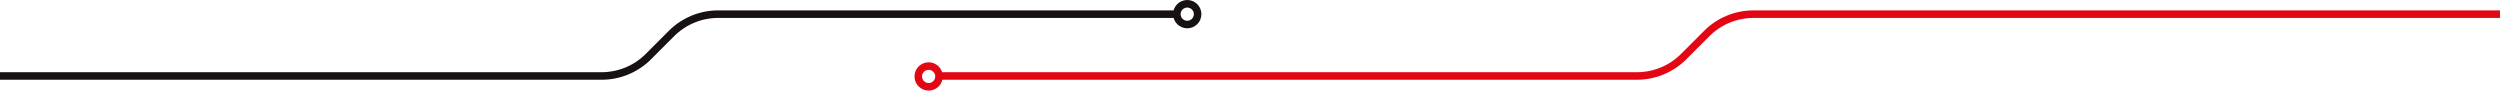
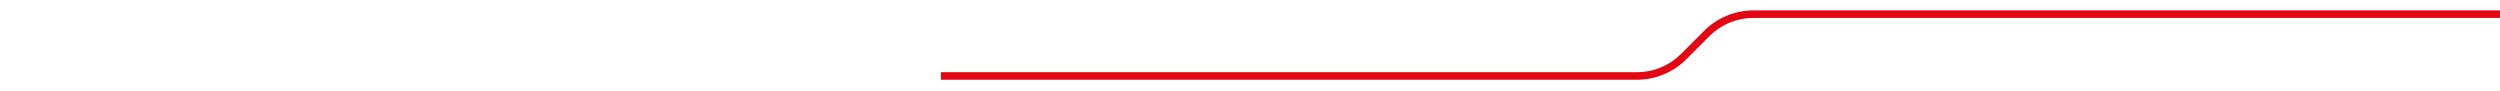
<svg xmlns="http://www.w3.org/2000/svg" width="2649" height="96" viewBox="0 0 2649 96" fill="none">
  <path d="M2649 15L1857.99 15C1839.43 15 1821.63 22.375 1808.5 35.502L1784 59.998C1770.87 73.125 1753.07 80.5 1734.51 80.5H997" stroke="#E30613" stroke-width="8" stroke-linejoin="round" />
-   <path d="M1245 15H760.995C742.43 15 724.625 22.375 711.497 35.502L687.003 59.998C673.875 73.125 656.07 80.5 637.505 80.5H0" stroke="#171111" stroke-width="8" stroke-linejoin="round" />
-   <circle cx="1258" cy="15" r="11" stroke="#171111" stroke-width="8" />
-   <circle cx="984" cy="81" r="11" stroke="#E30613" stroke-width="8" />
</svg>